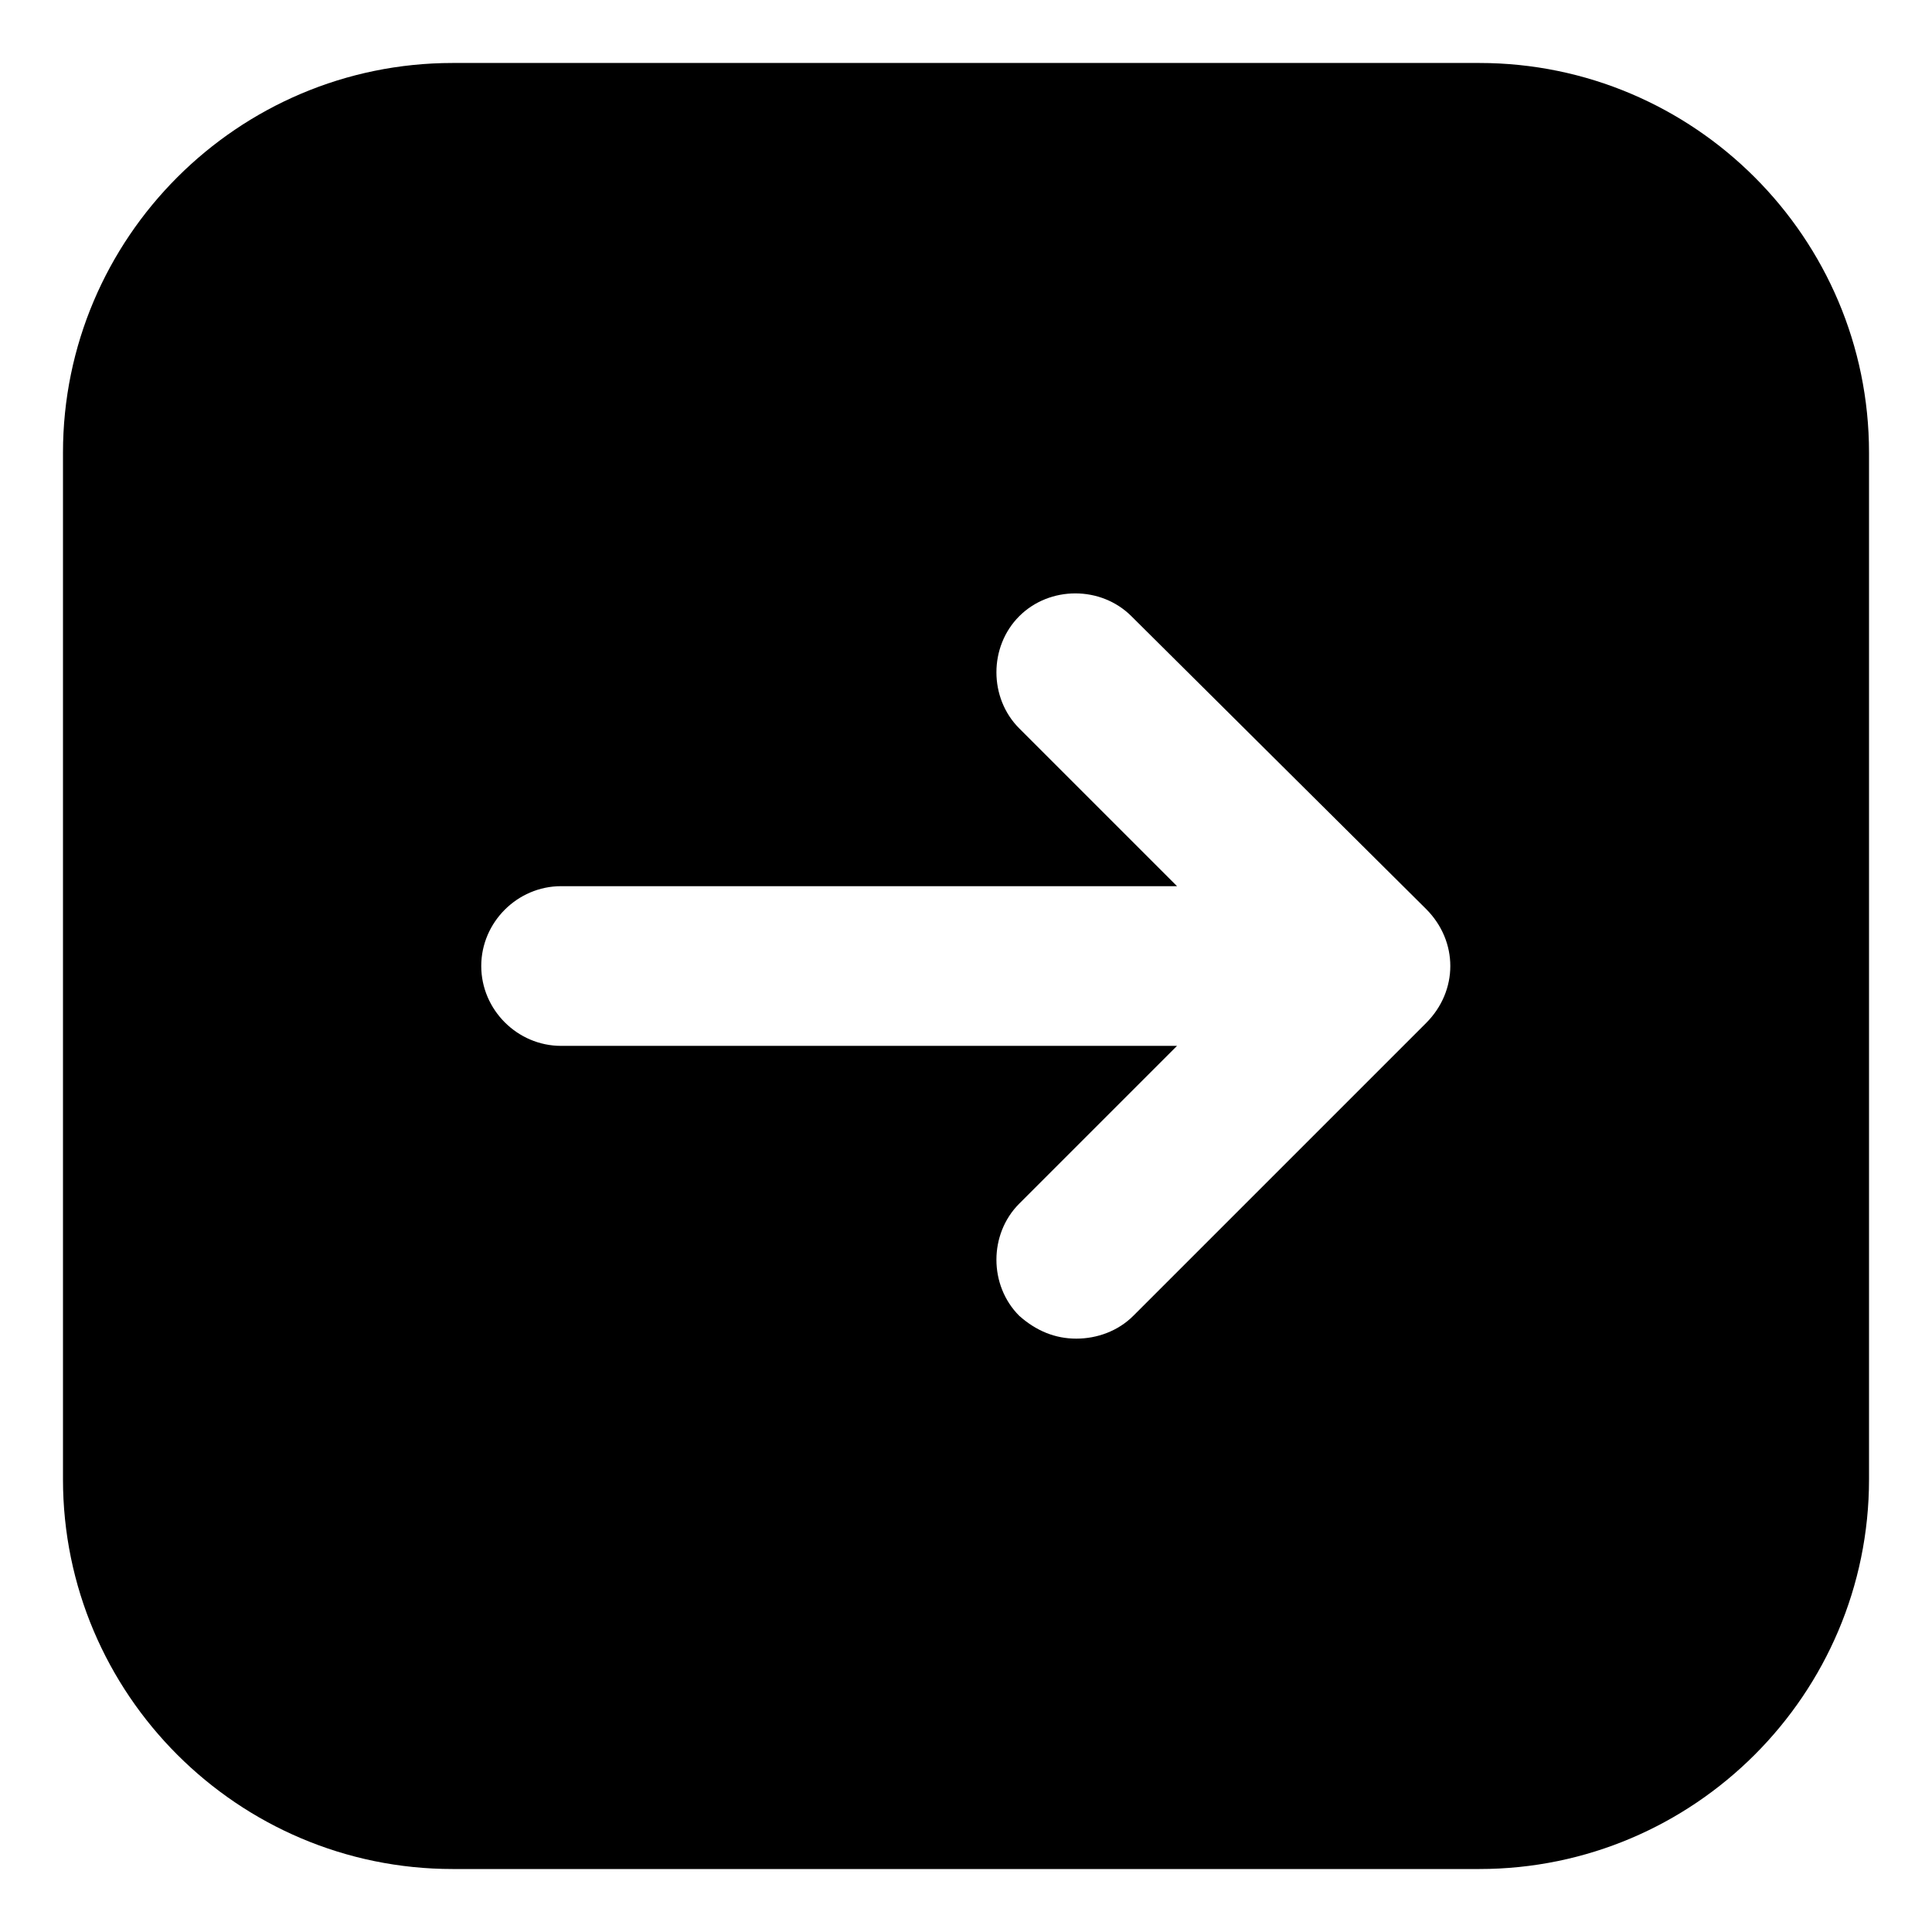
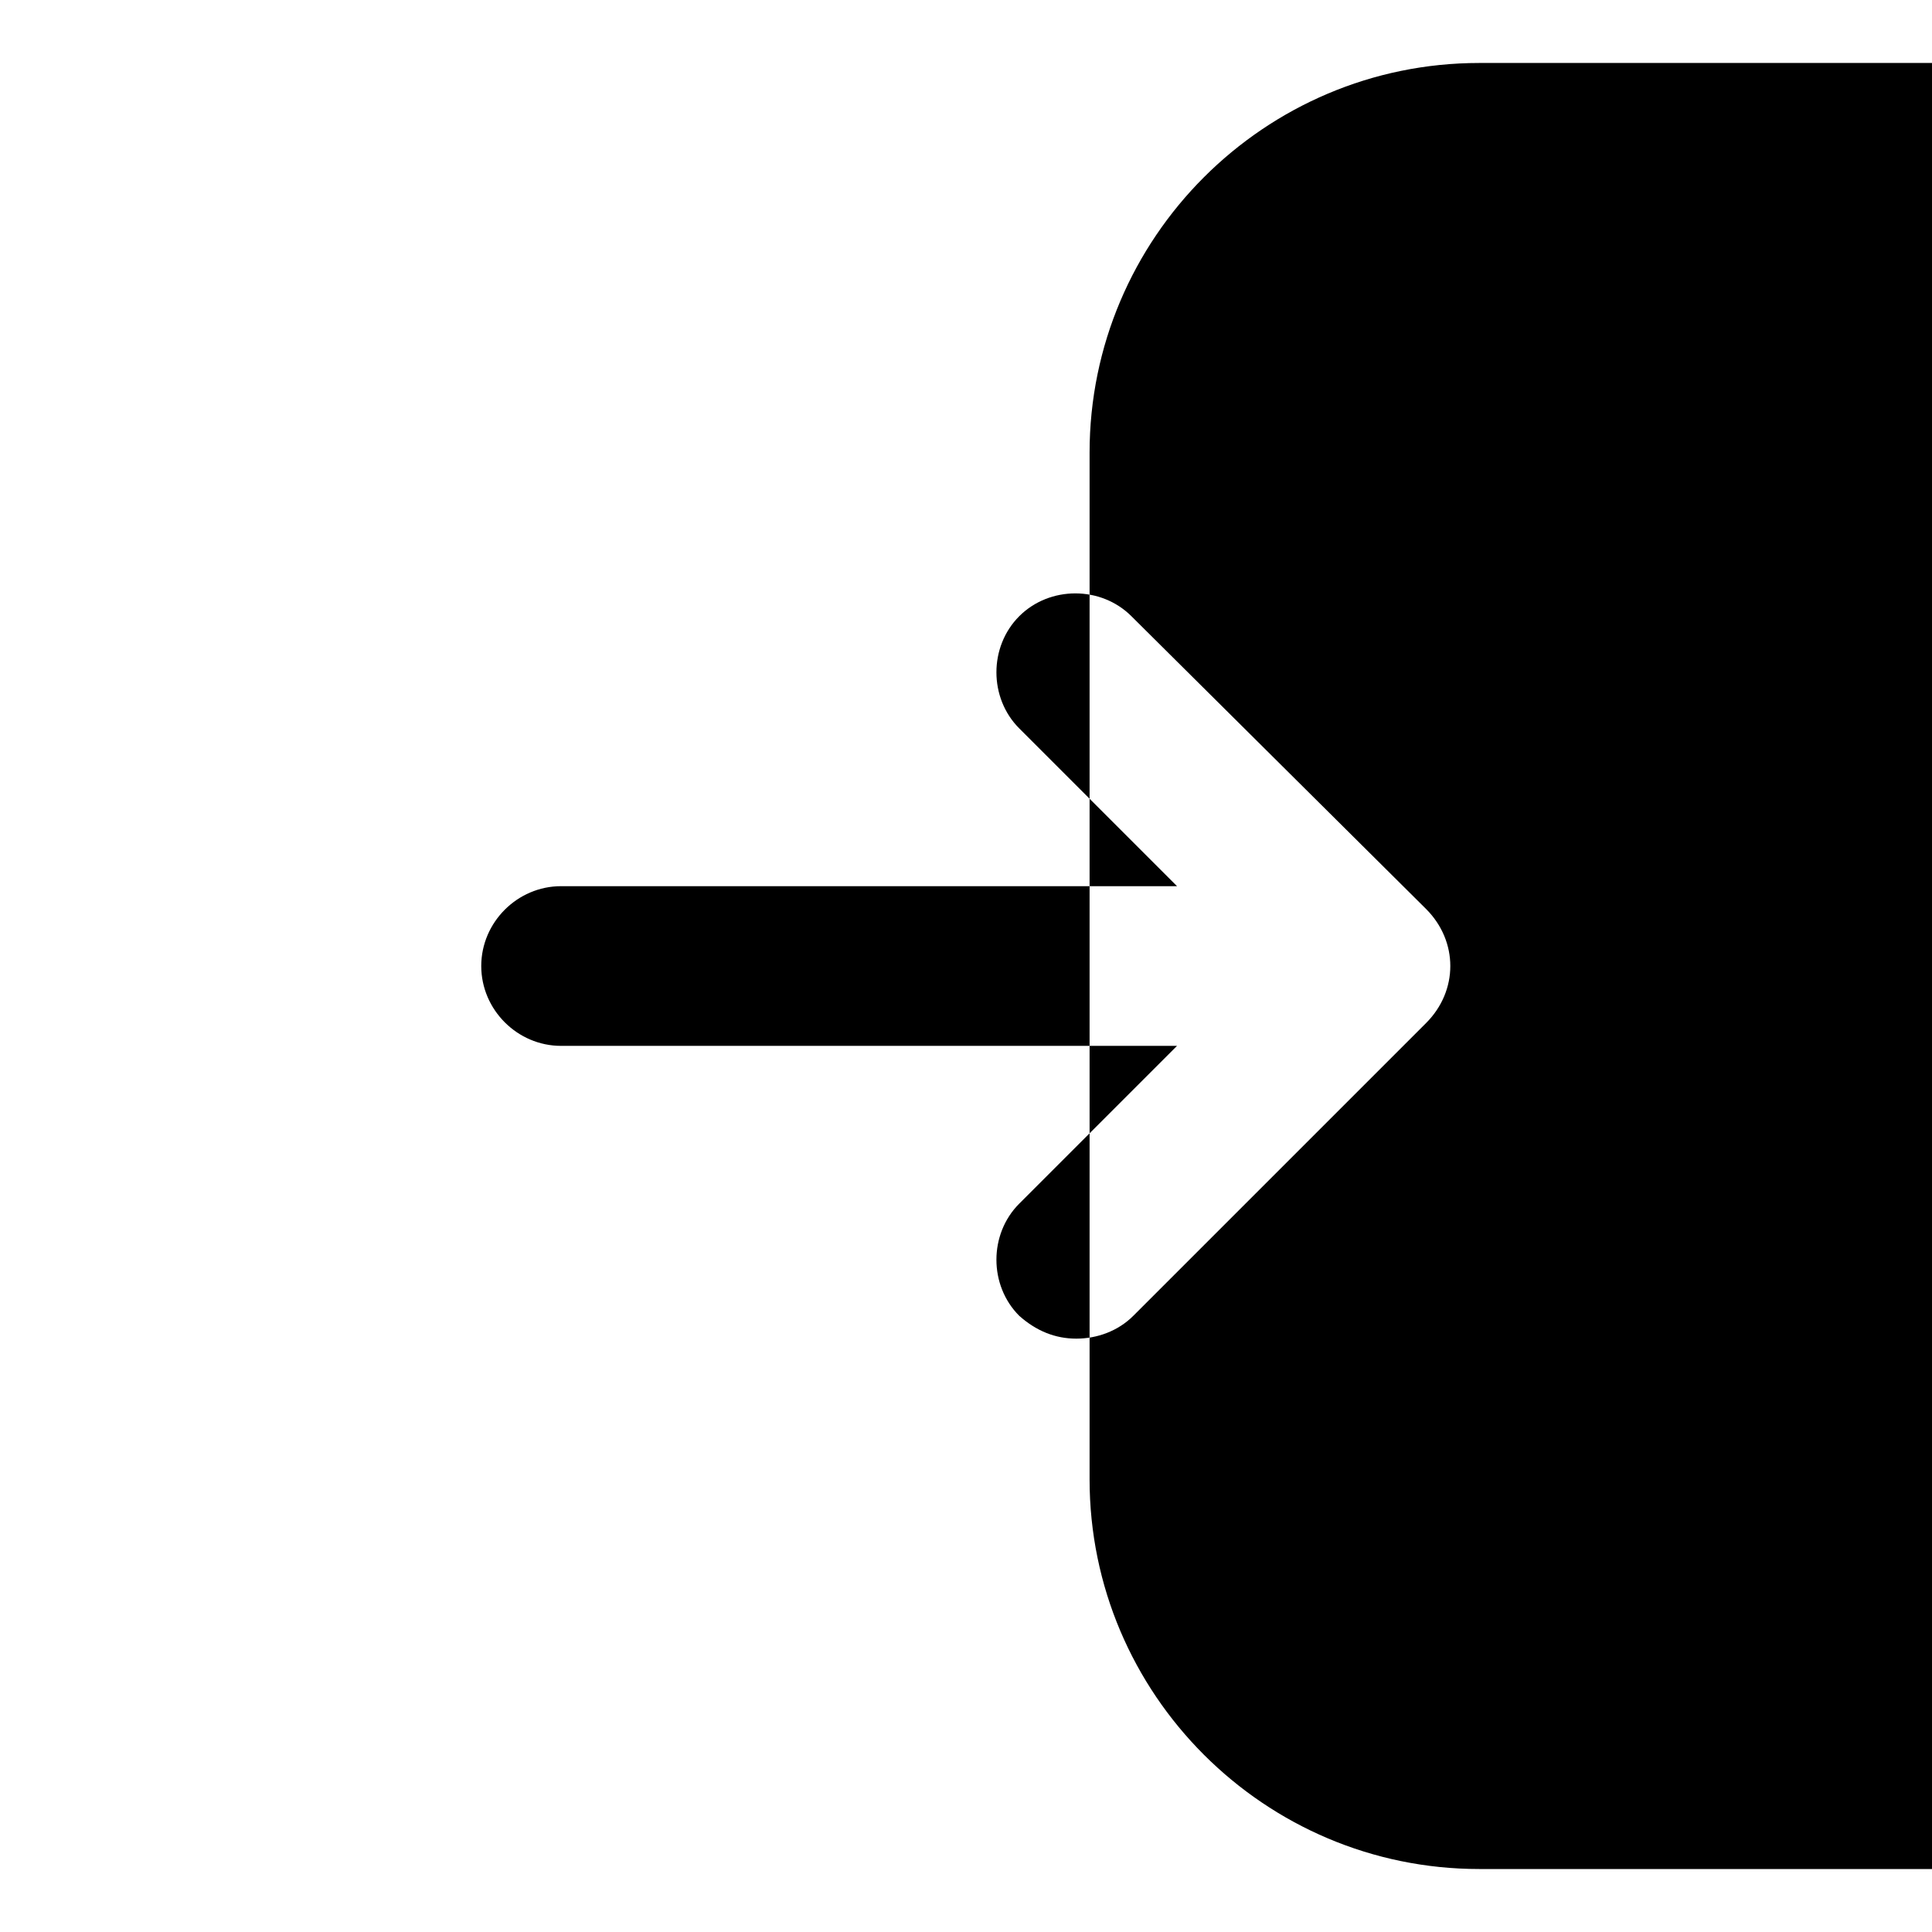
<svg xmlns="http://www.w3.org/2000/svg" fill="#000000" width="800px" height="800px" version="1.1" viewBox="144 144 512 512">
-   <path d="m536.03 160.69h-272.06c-56.93 0-103.28 46.352-103.28 103.28v272.06c0 56.93 46.352 103.28 103.28 103.28h272.06c56.93 0 103.28-46.352 103.28-103.28v-272.06c0-56.93-46.352-103.28-103.28-103.28zm-14.105 254.43-77.59 77.586c-4.031 4.031-9.574 6.047-15.113 6.047-5.543 0-10.578-2.016-15.113-6.047-8.062-8.062-8.062-21.664 0-29.727l41.816-41.816-163.23 0.004c-11.586 0-21.16-9.574-21.16-21.16s9.574-21.16 21.16-21.16h163.23l-41.816-41.816c-8.062-8.062-8.062-21.664 0-29.727s21.664-8.062 29.727 0l78.09 77.586c8.562 8.566 8.562 21.664 0 30.23z" />
+   <path d="m536.03 160.69c-56.93 0-103.28 46.352-103.28 103.28v272.06c0 56.93 46.352 103.28 103.28 103.28h272.06c56.93 0 103.28-46.352 103.28-103.28v-272.06c0-56.93-46.352-103.28-103.28-103.28zm-14.105 254.43-77.59 77.586c-4.031 4.031-9.574 6.047-15.113 6.047-5.543 0-10.578-2.016-15.113-6.047-8.062-8.062-8.062-21.664 0-29.727l41.816-41.816-163.23 0.004c-11.586 0-21.16-9.574-21.16-21.16s9.574-21.16 21.16-21.16h163.23l-41.816-41.816c-8.062-8.062-8.062-21.664 0-29.727s21.664-8.062 29.727 0l78.09 77.586c8.562 8.566 8.562 21.664 0 30.23z" />
</svg>